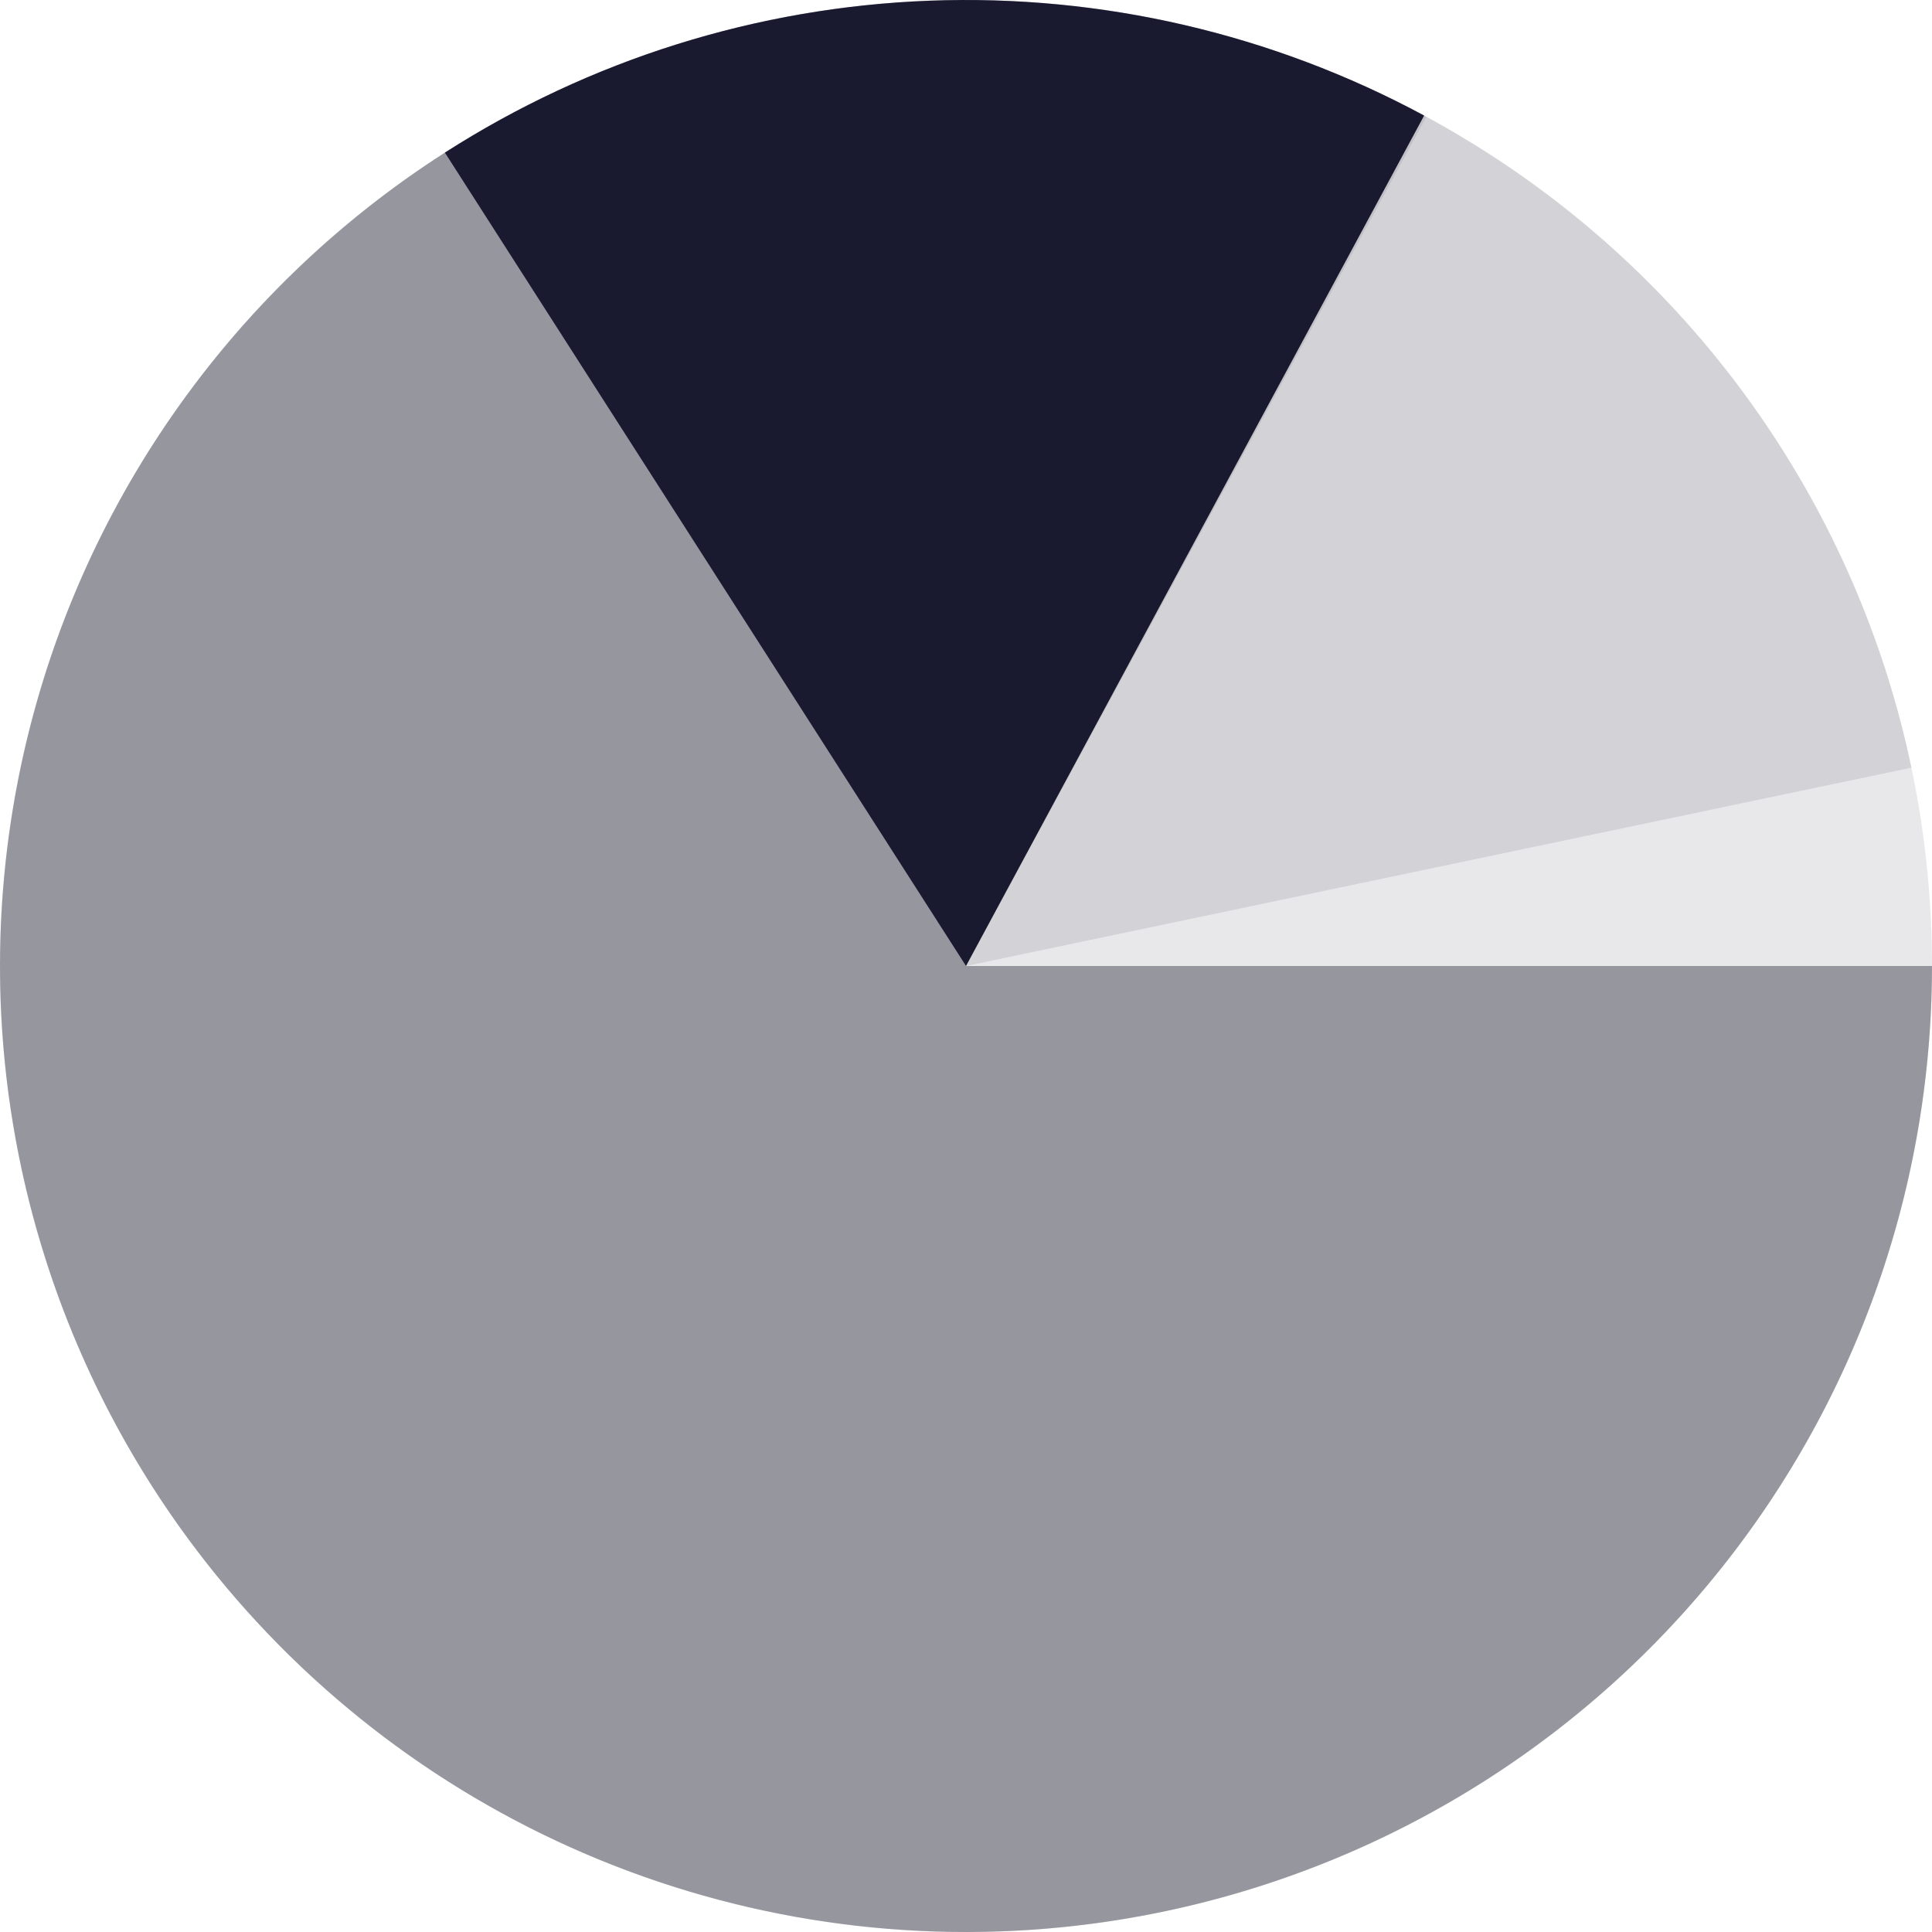
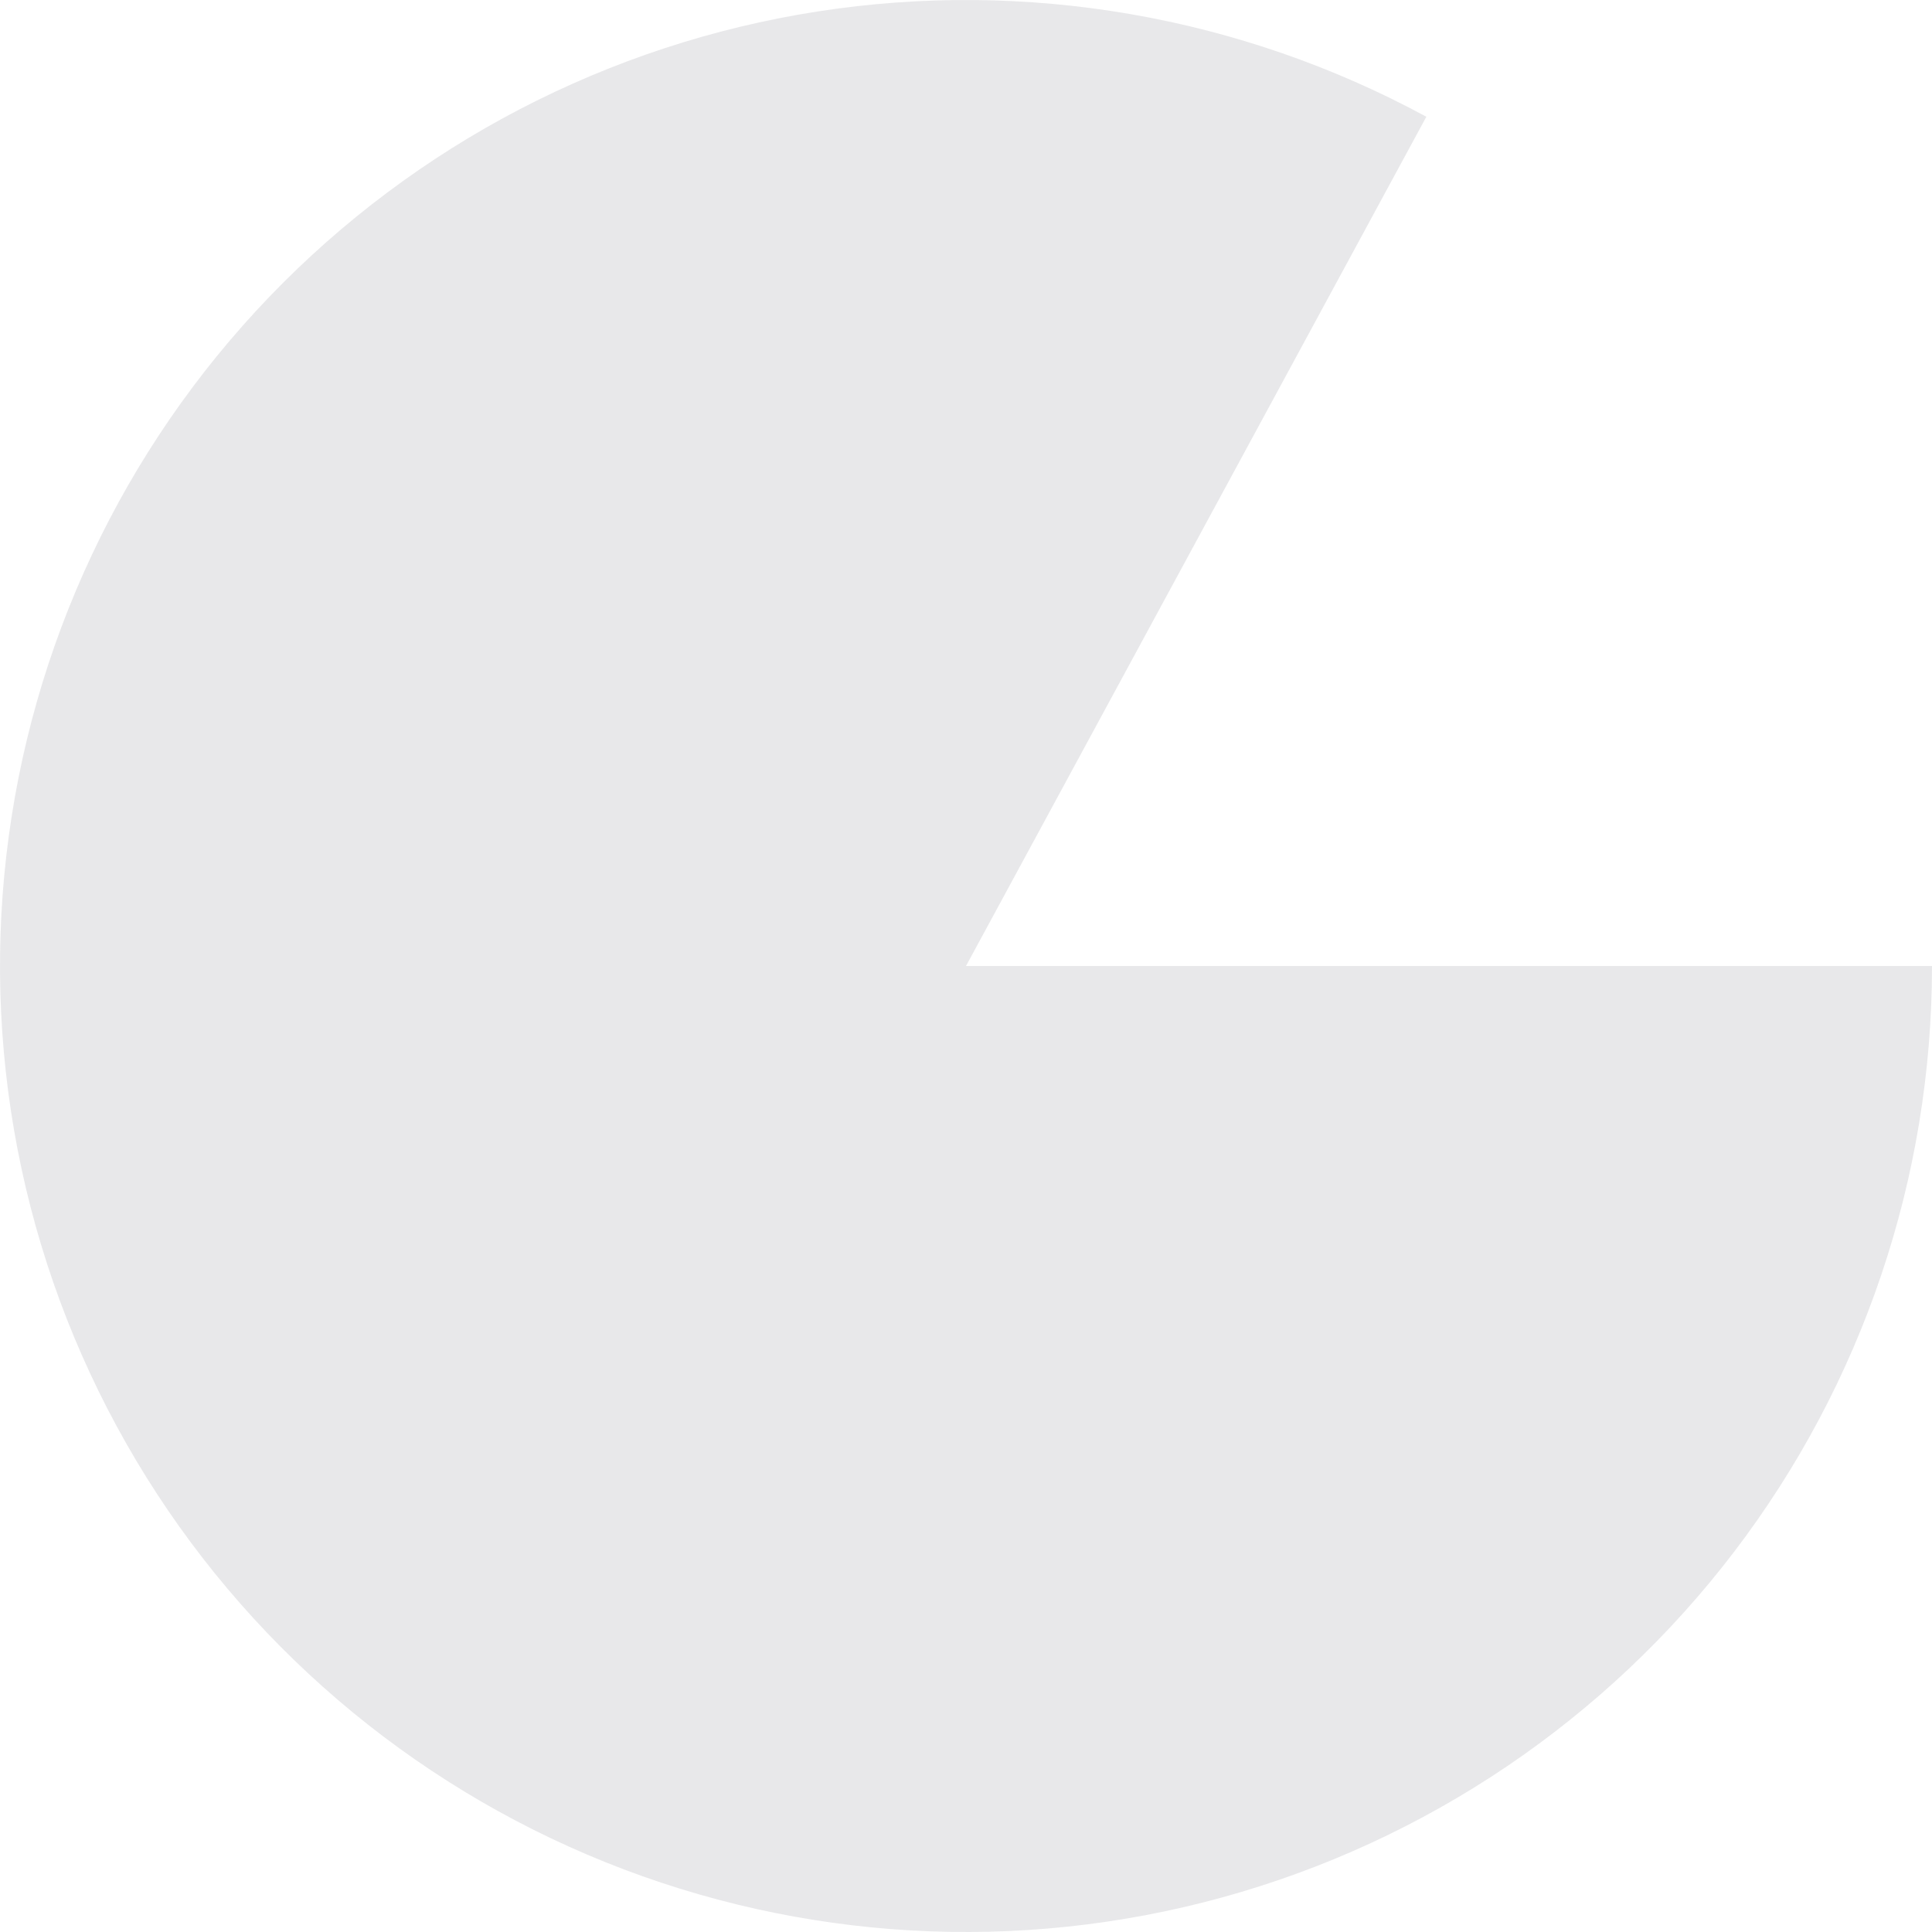
<svg xmlns="http://www.w3.org/2000/svg" width="80" height="80" viewBox="0 0 80 80" fill="none">
-   <circle cx="40" cy="40" r="40" fill="#19192F" fill-opacity="0.1" />
  <path d="M80 40C80 48.759 77.125 57.277 71.816 64.244C66.507 71.211 59.057 76.243 50.612 78.567C42.166 80.891 33.192 80.378 25.066 77.108C16.94 73.837 10.112 67.99 5.631 60.464C1.15 52.937 -0.737 44.148 0.26 35.446C1.257 26.743 5.084 18.609 11.152 12.291C17.219 5.974 25.193 1.823 33.848 0.476C42.503 -0.871 51.361 0.66 59.062 4.834L40 40H80Z" fill="#19192F" fill-opacity="0.1" />
-   <path d="M80 40C80 50.251 76.064 60.11 69.006 67.544C61.947 74.977 52.304 79.417 42.067 79.947C31.83 80.476 21.78 77.056 13.992 70.391C6.204 63.725 1.272 54.325 0.214 44.129C-0.844 33.932 2.052 23.719 8.306 15.597C14.56 7.475 23.693 2.064 33.821 0.48C43.949 -1.103 54.298 1.262 62.732 7.087C71.167 12.913 77.043 21.755 79.148 31.787L40 40H80Z" fill="#19192F" fill-opacity="0.1" />
-   <path d="M80 40C80 46.944 78.192 53.769 74.754 59.802C71.317 65.836 66.368 70.87 60.394 74.411C54.42 77.951 47.627 79.875 40.684 79.994C33.741 80.113 26.887 78.422 20.795 75.088C14.704 71.754 9.585 66.892 5.943 60.98C2.301 55.067 0.261 48.309 0.023 41.368C-0.214 34.428 1.359 27.546 4.588 21.398C7.818 15.251 12.592 10.05 18.441 6.307L40 40H80Z" fill="#19192F" fill-opacity="0.25" />
-   <path d="M18.422 6.319C24.43 2.47 31.357 0.298 38.487 0.029C45.617 -0.241 52.689 1.401 58.97 4.785L40 40L18.422 6.319Z" fill="#19192F" />
</svg>